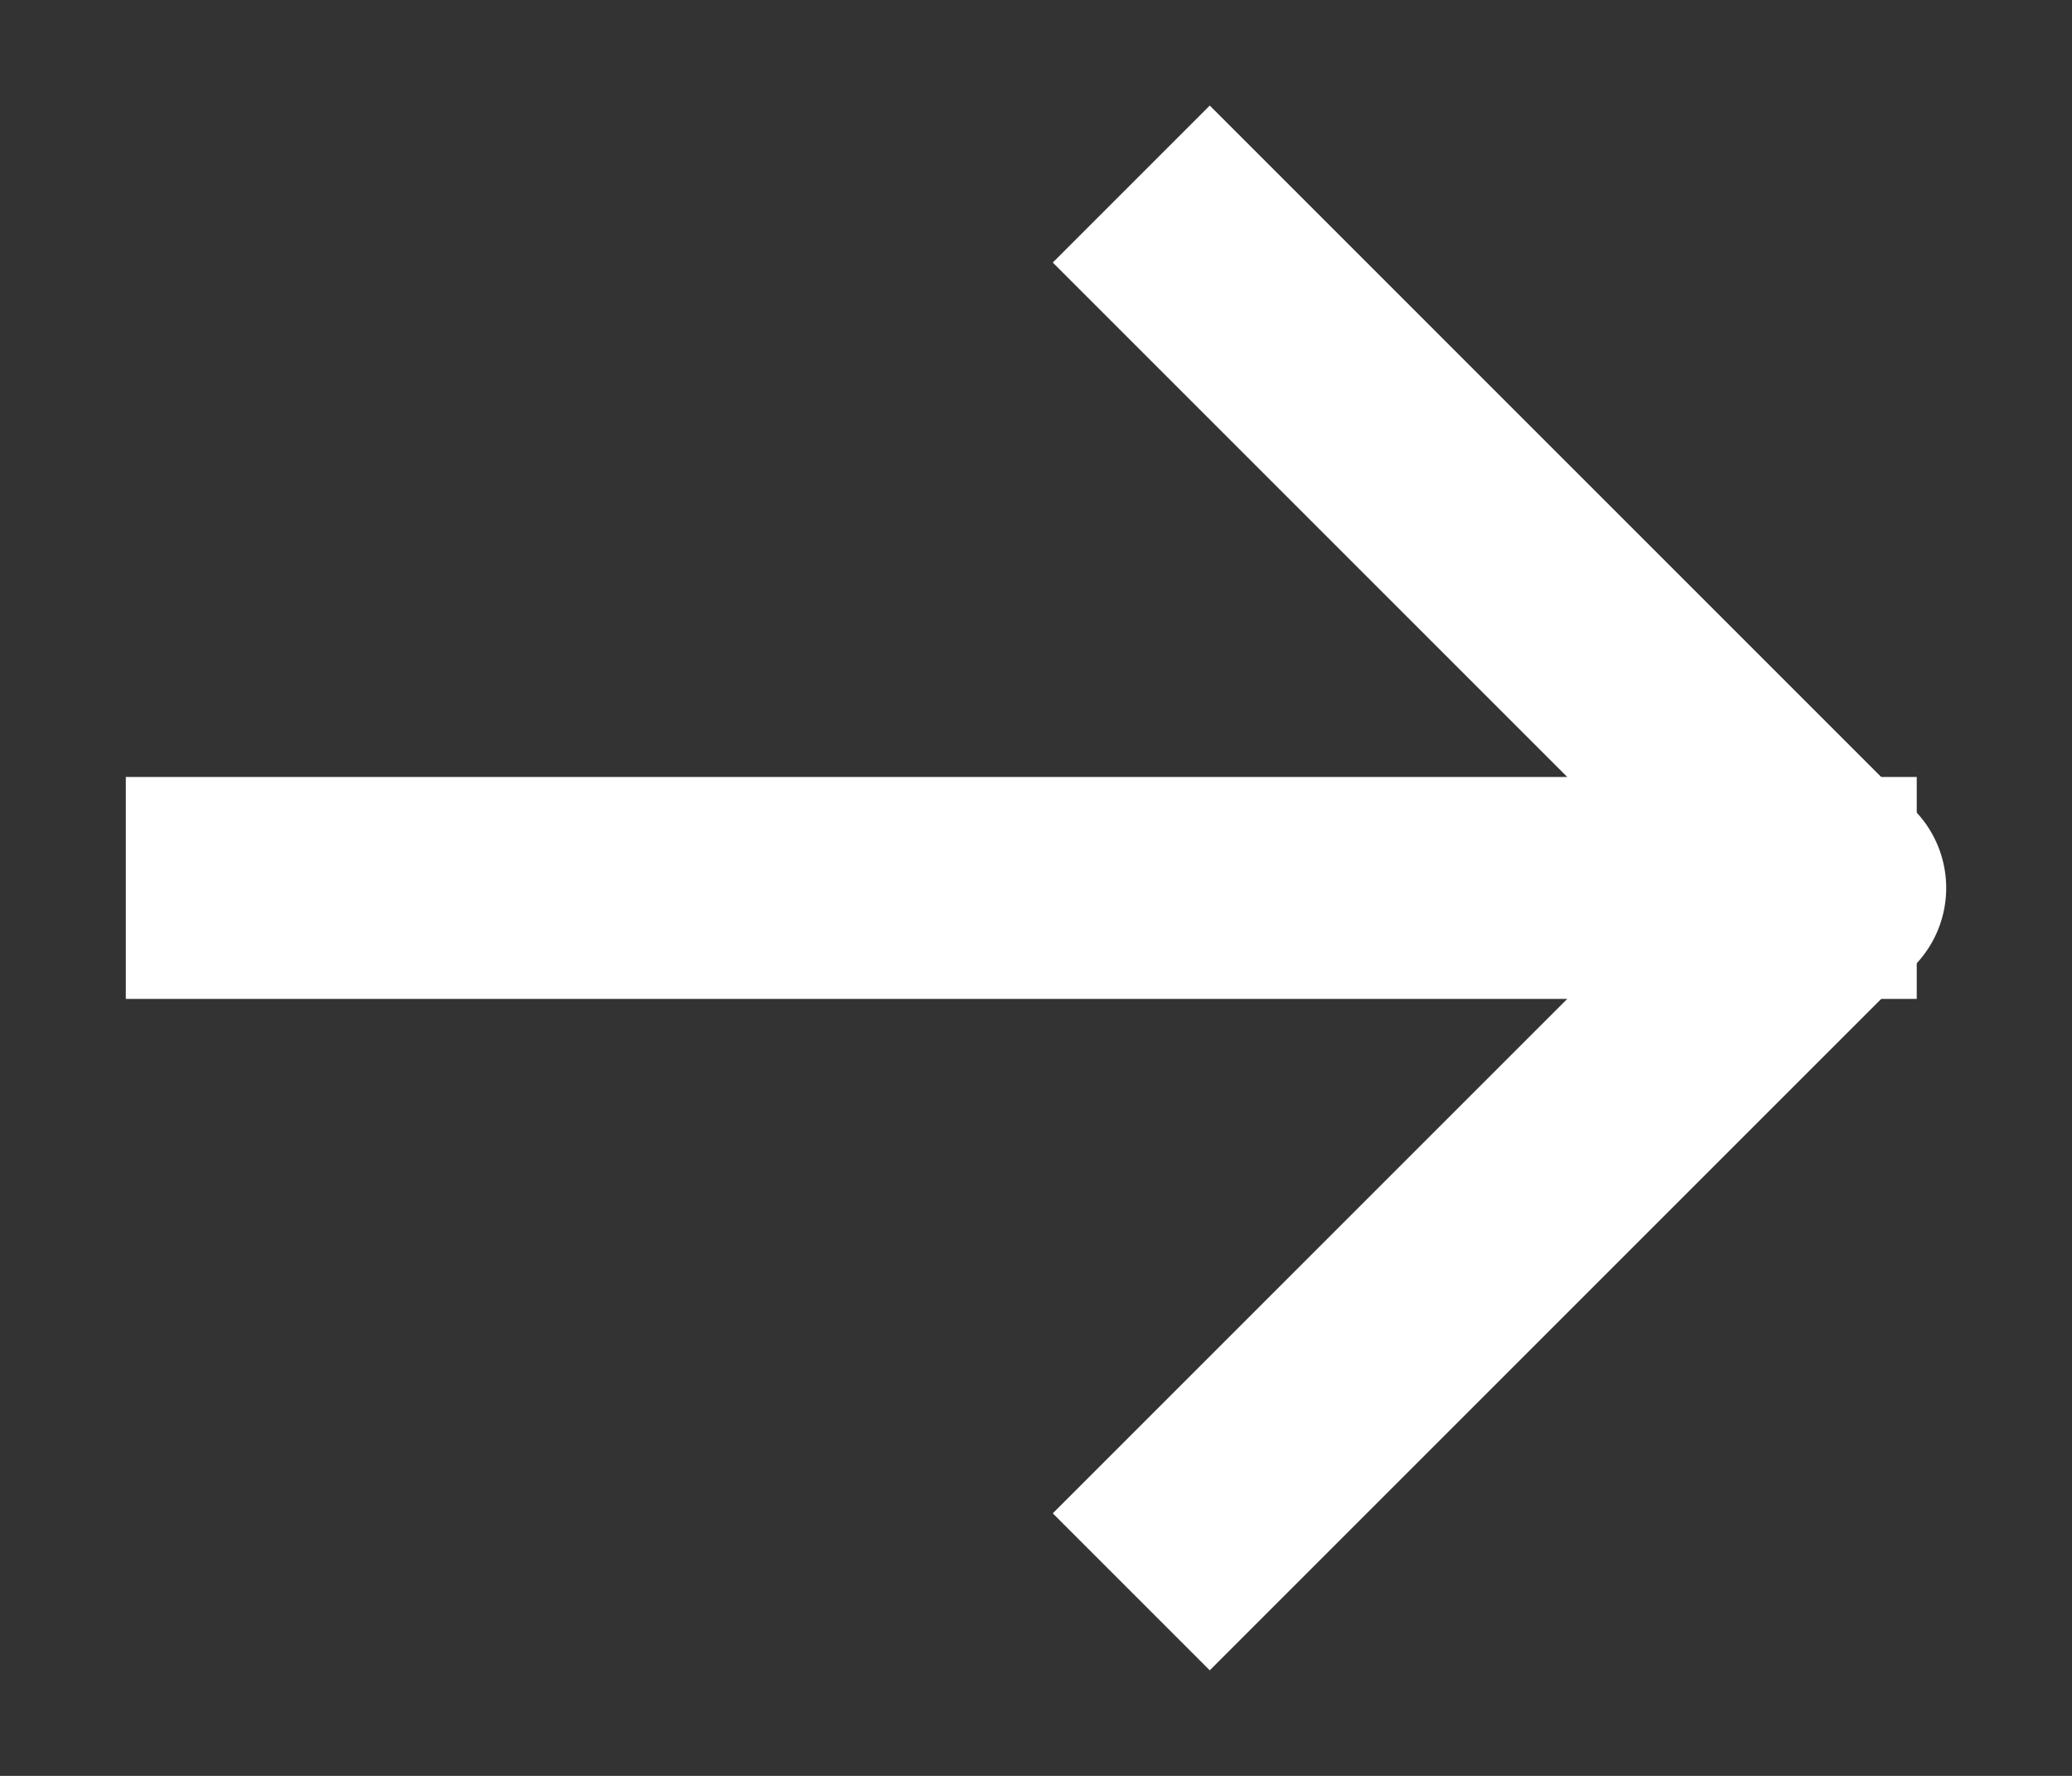
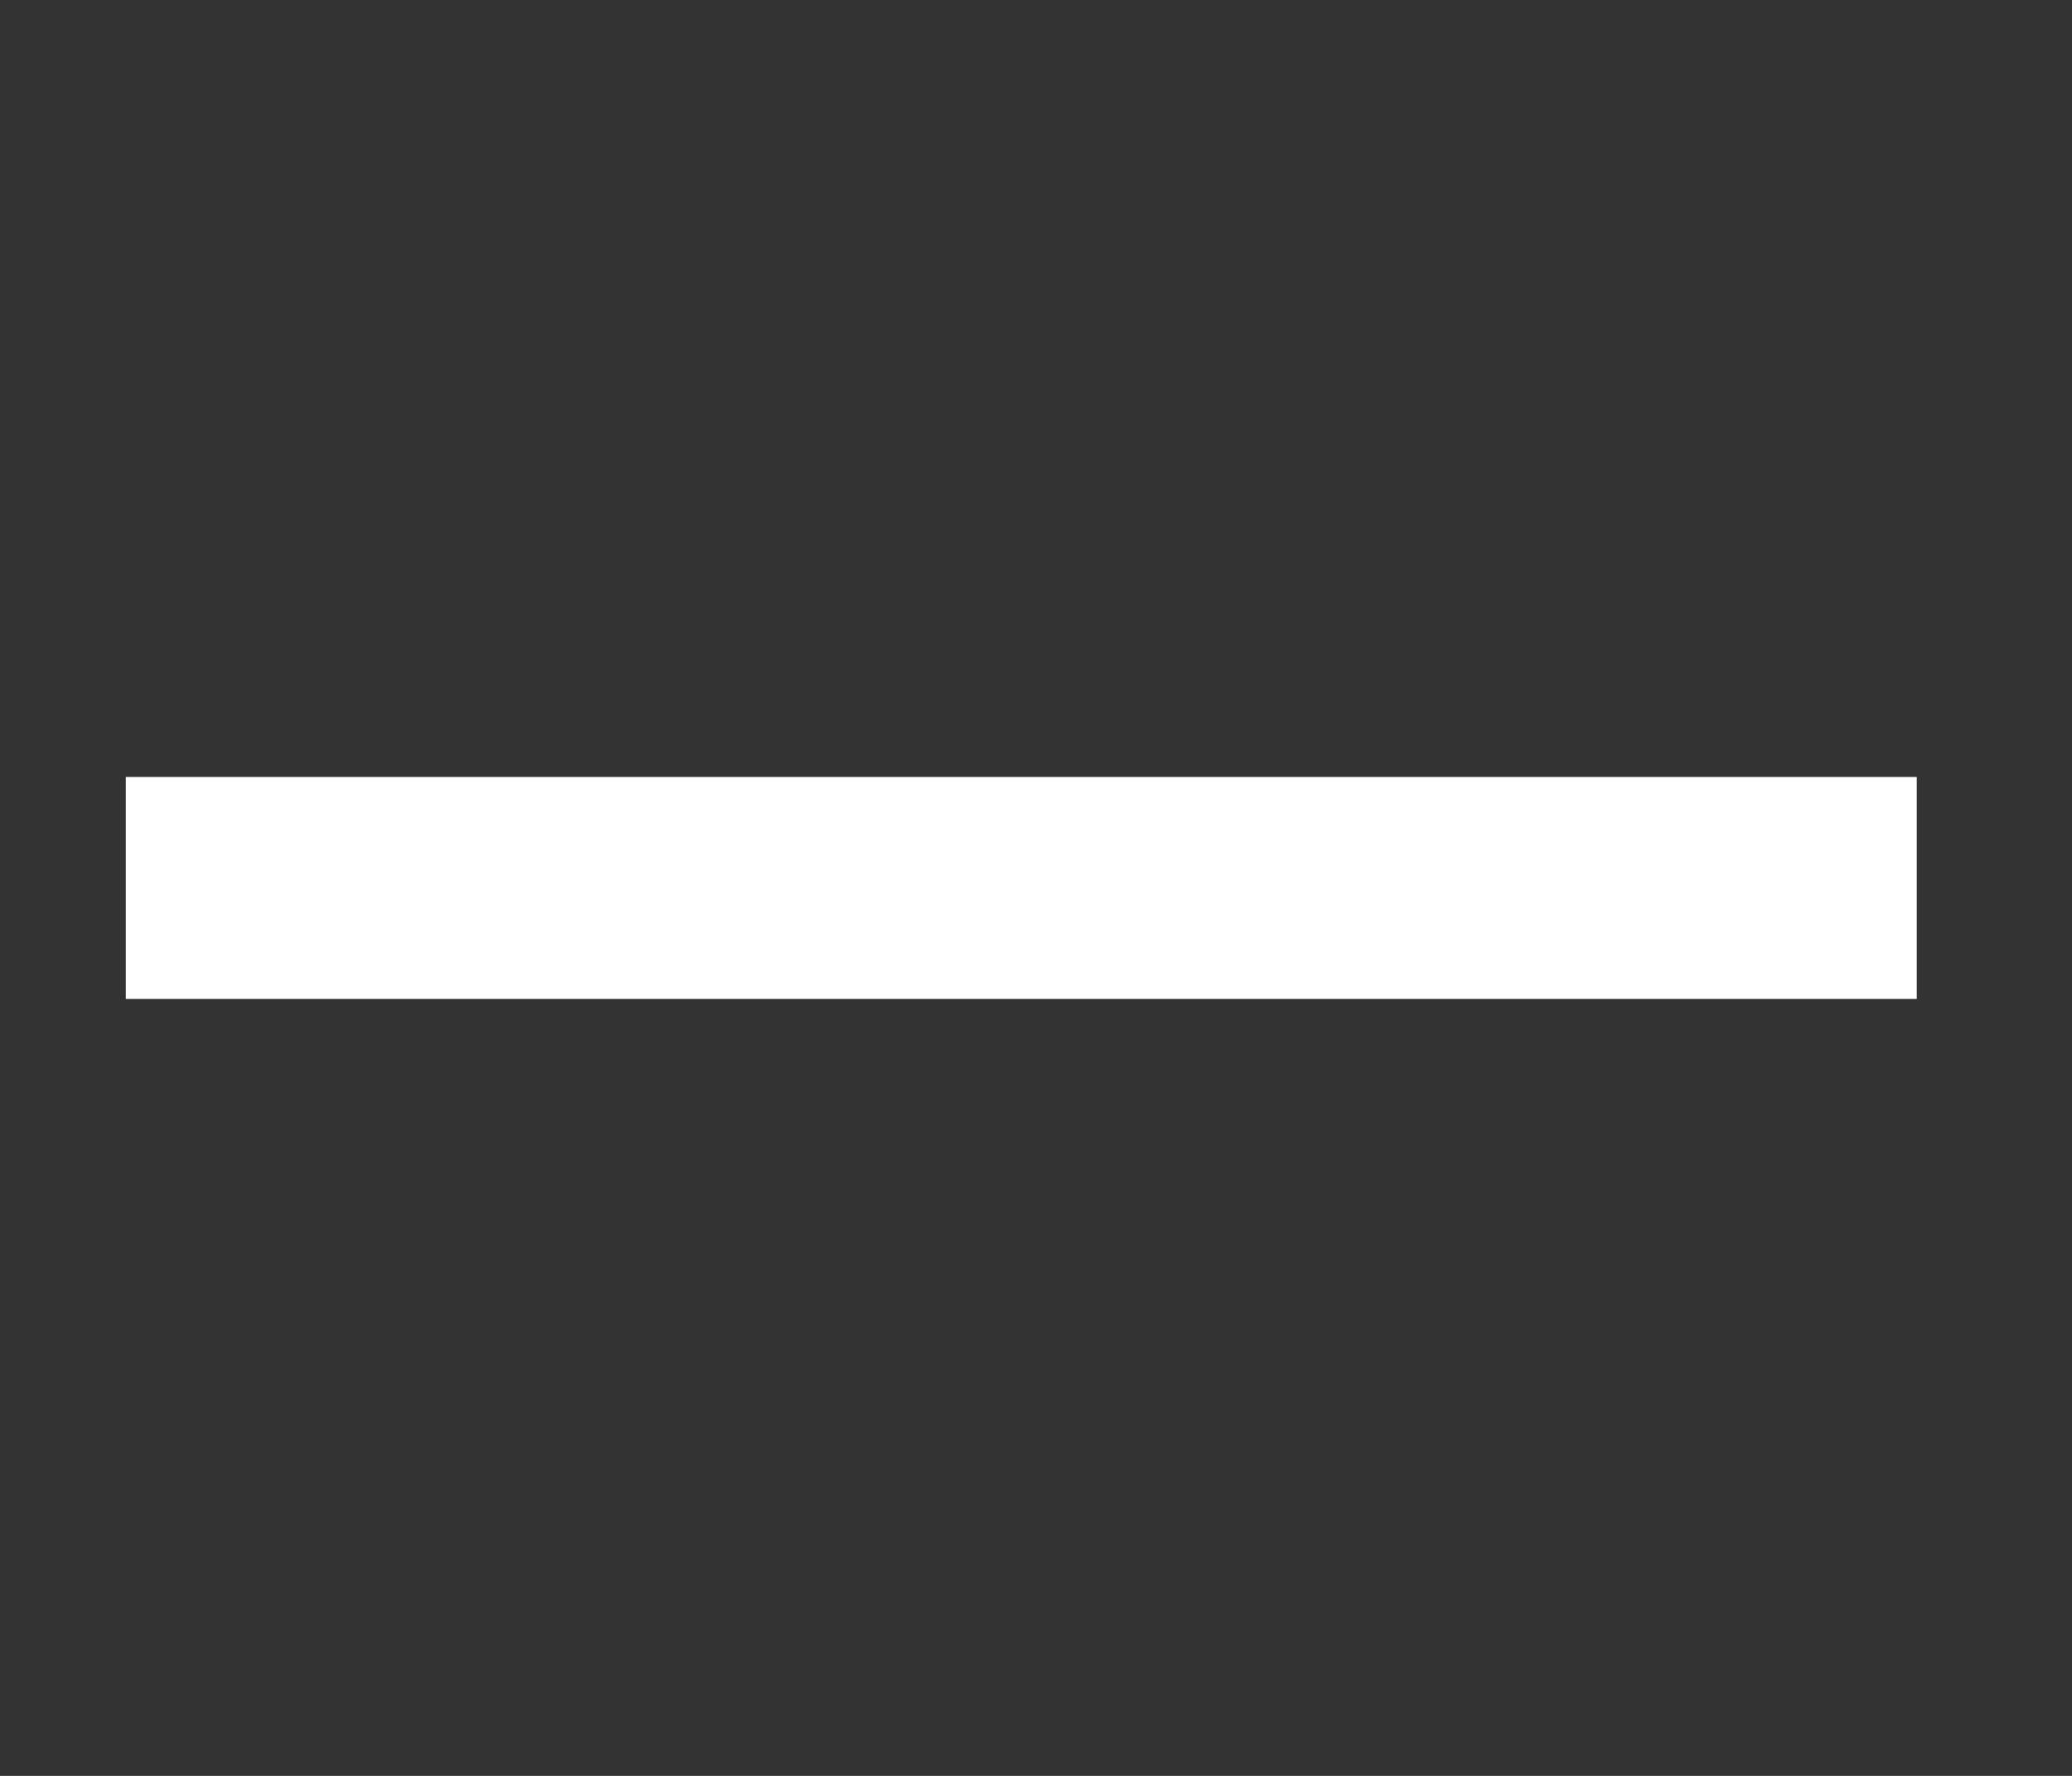
<svg xmlns="http://www.w3.org/2000/svg" width="14" height="12" viewBox="0 0 14 12" fill="none">
  <rect x="0" y="0" width="14" height="12" fill="#333333" stroke="none" />
  <path d="M12.201 6H1.6" stroke="white" stroke-width="1.5" stroke-linecap="square" stroke-linejoin="round" />
-   <path d="M8.174 1.774L12.4 6L8.174 10.226" stroke="white" stroke-width="1.5" stroke-linecap="square" stroke-linejoin="round" />
</svg>